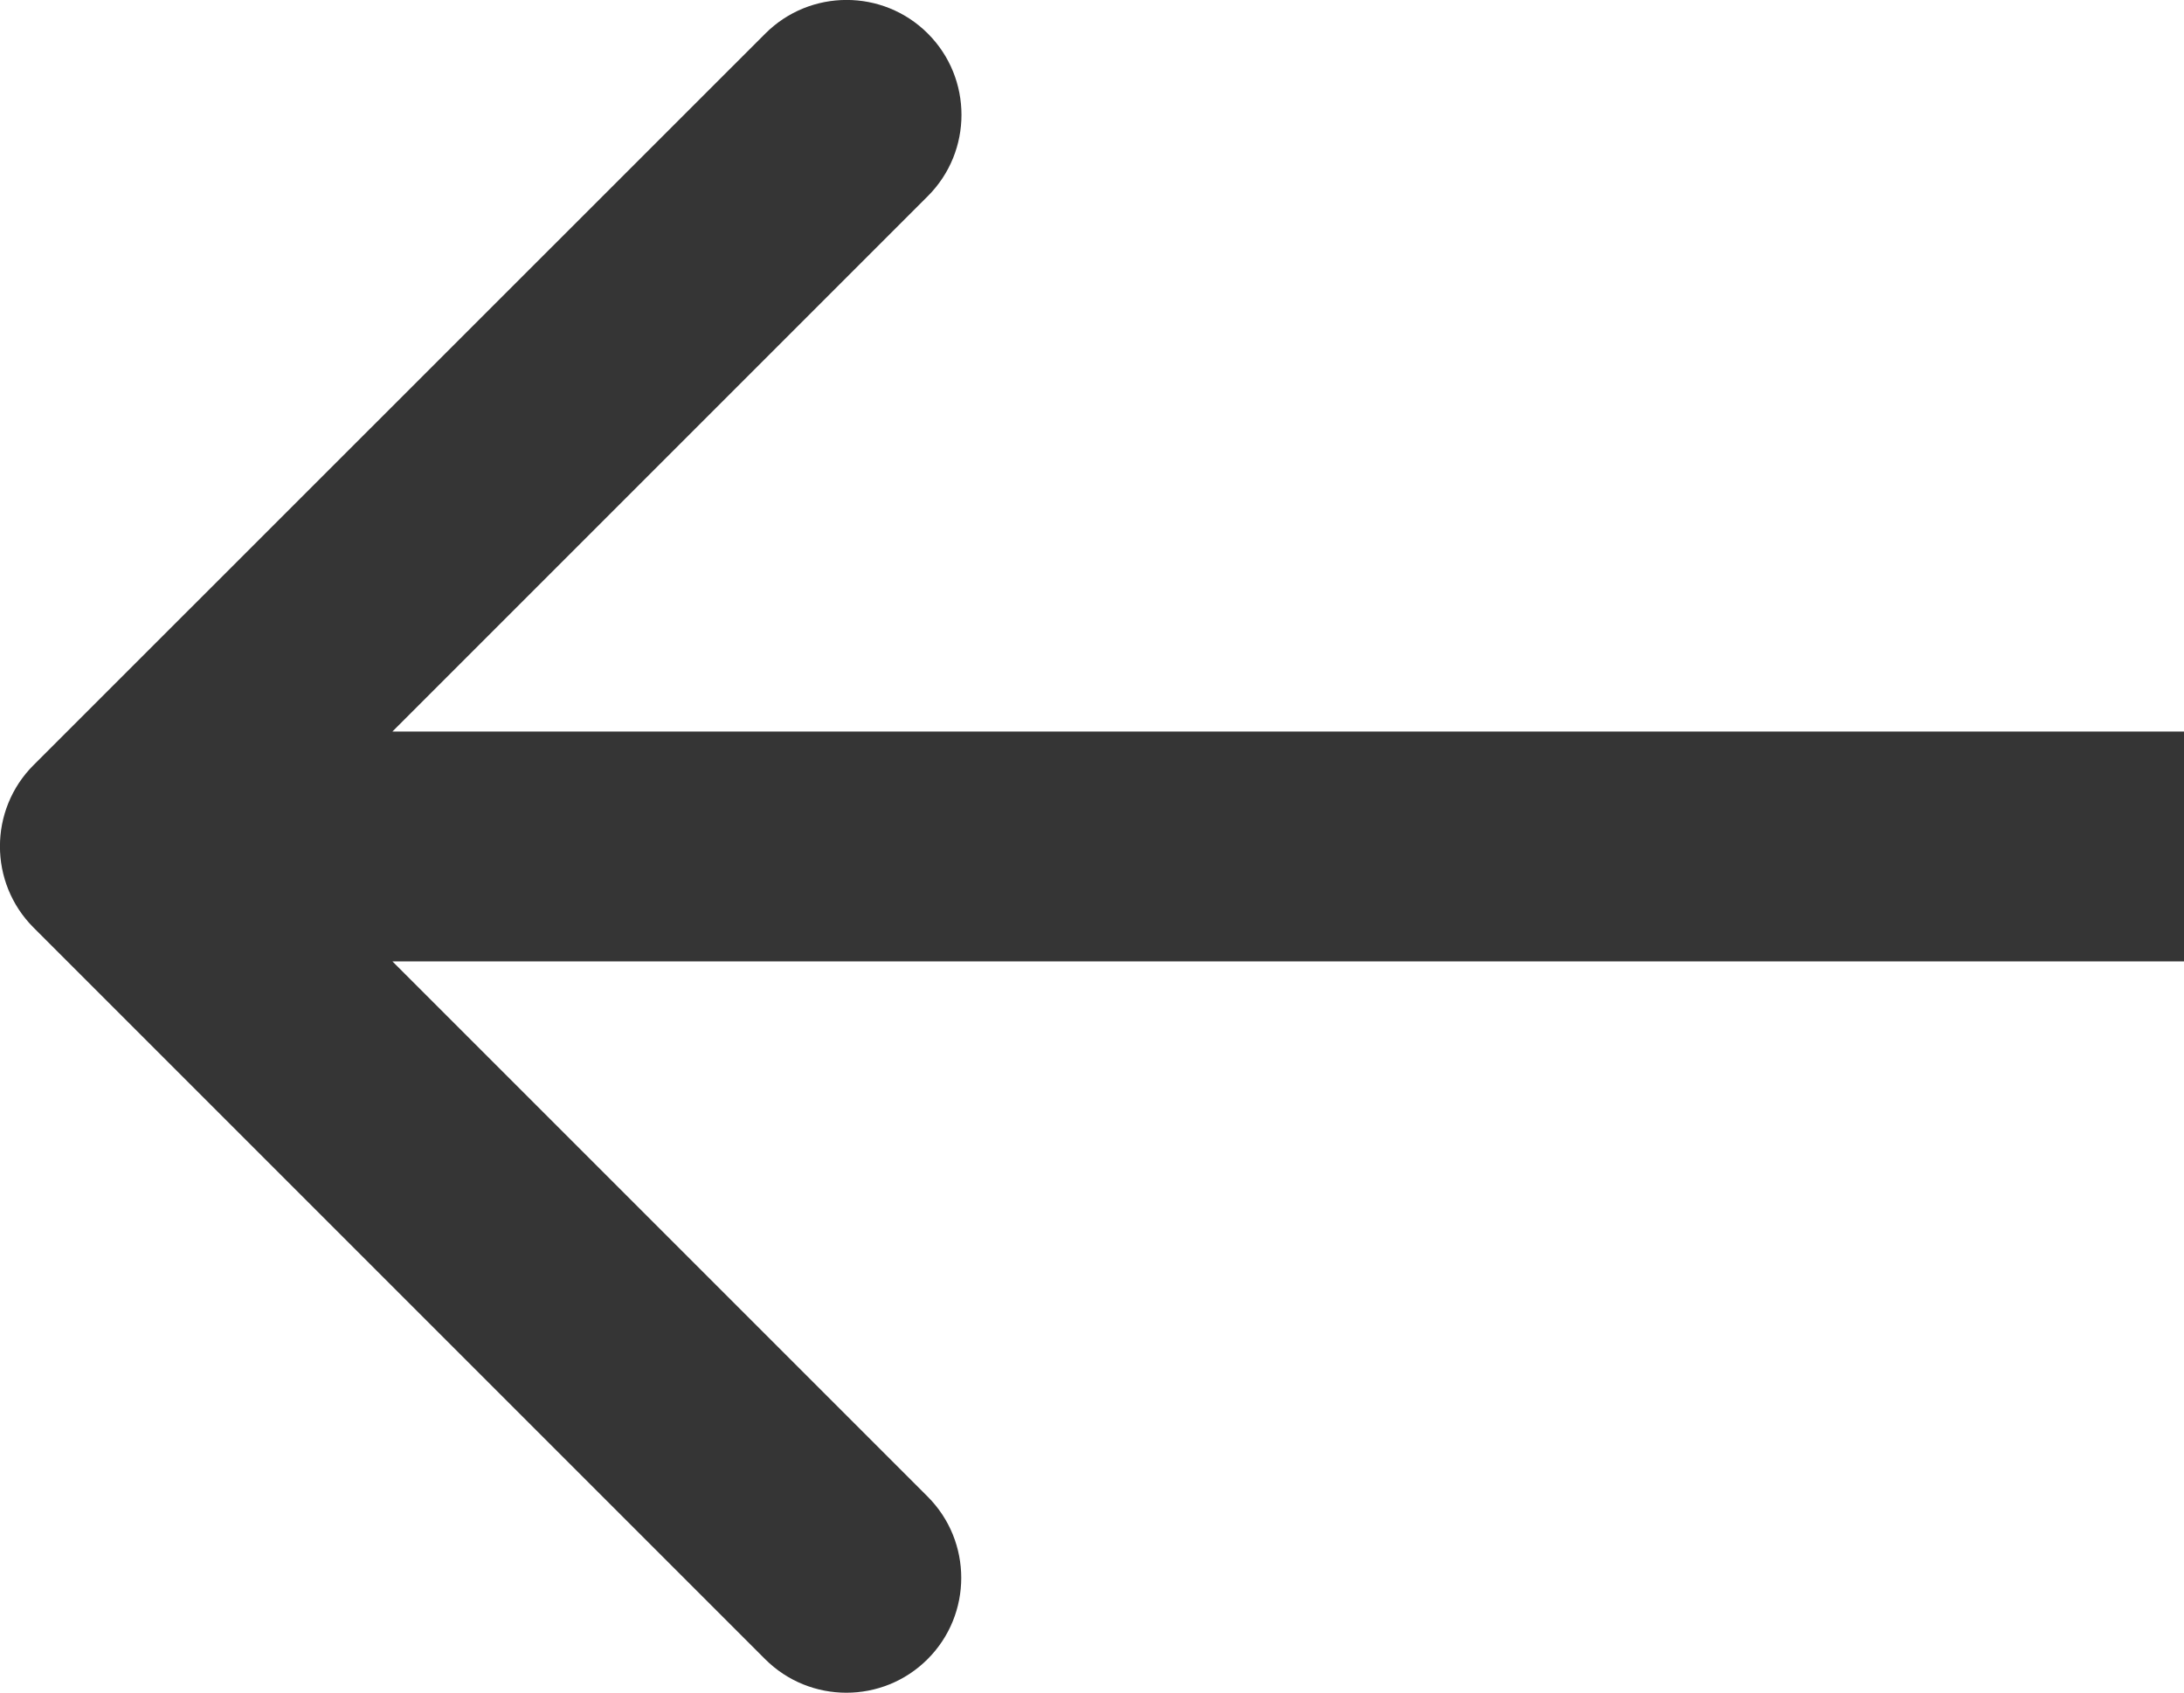
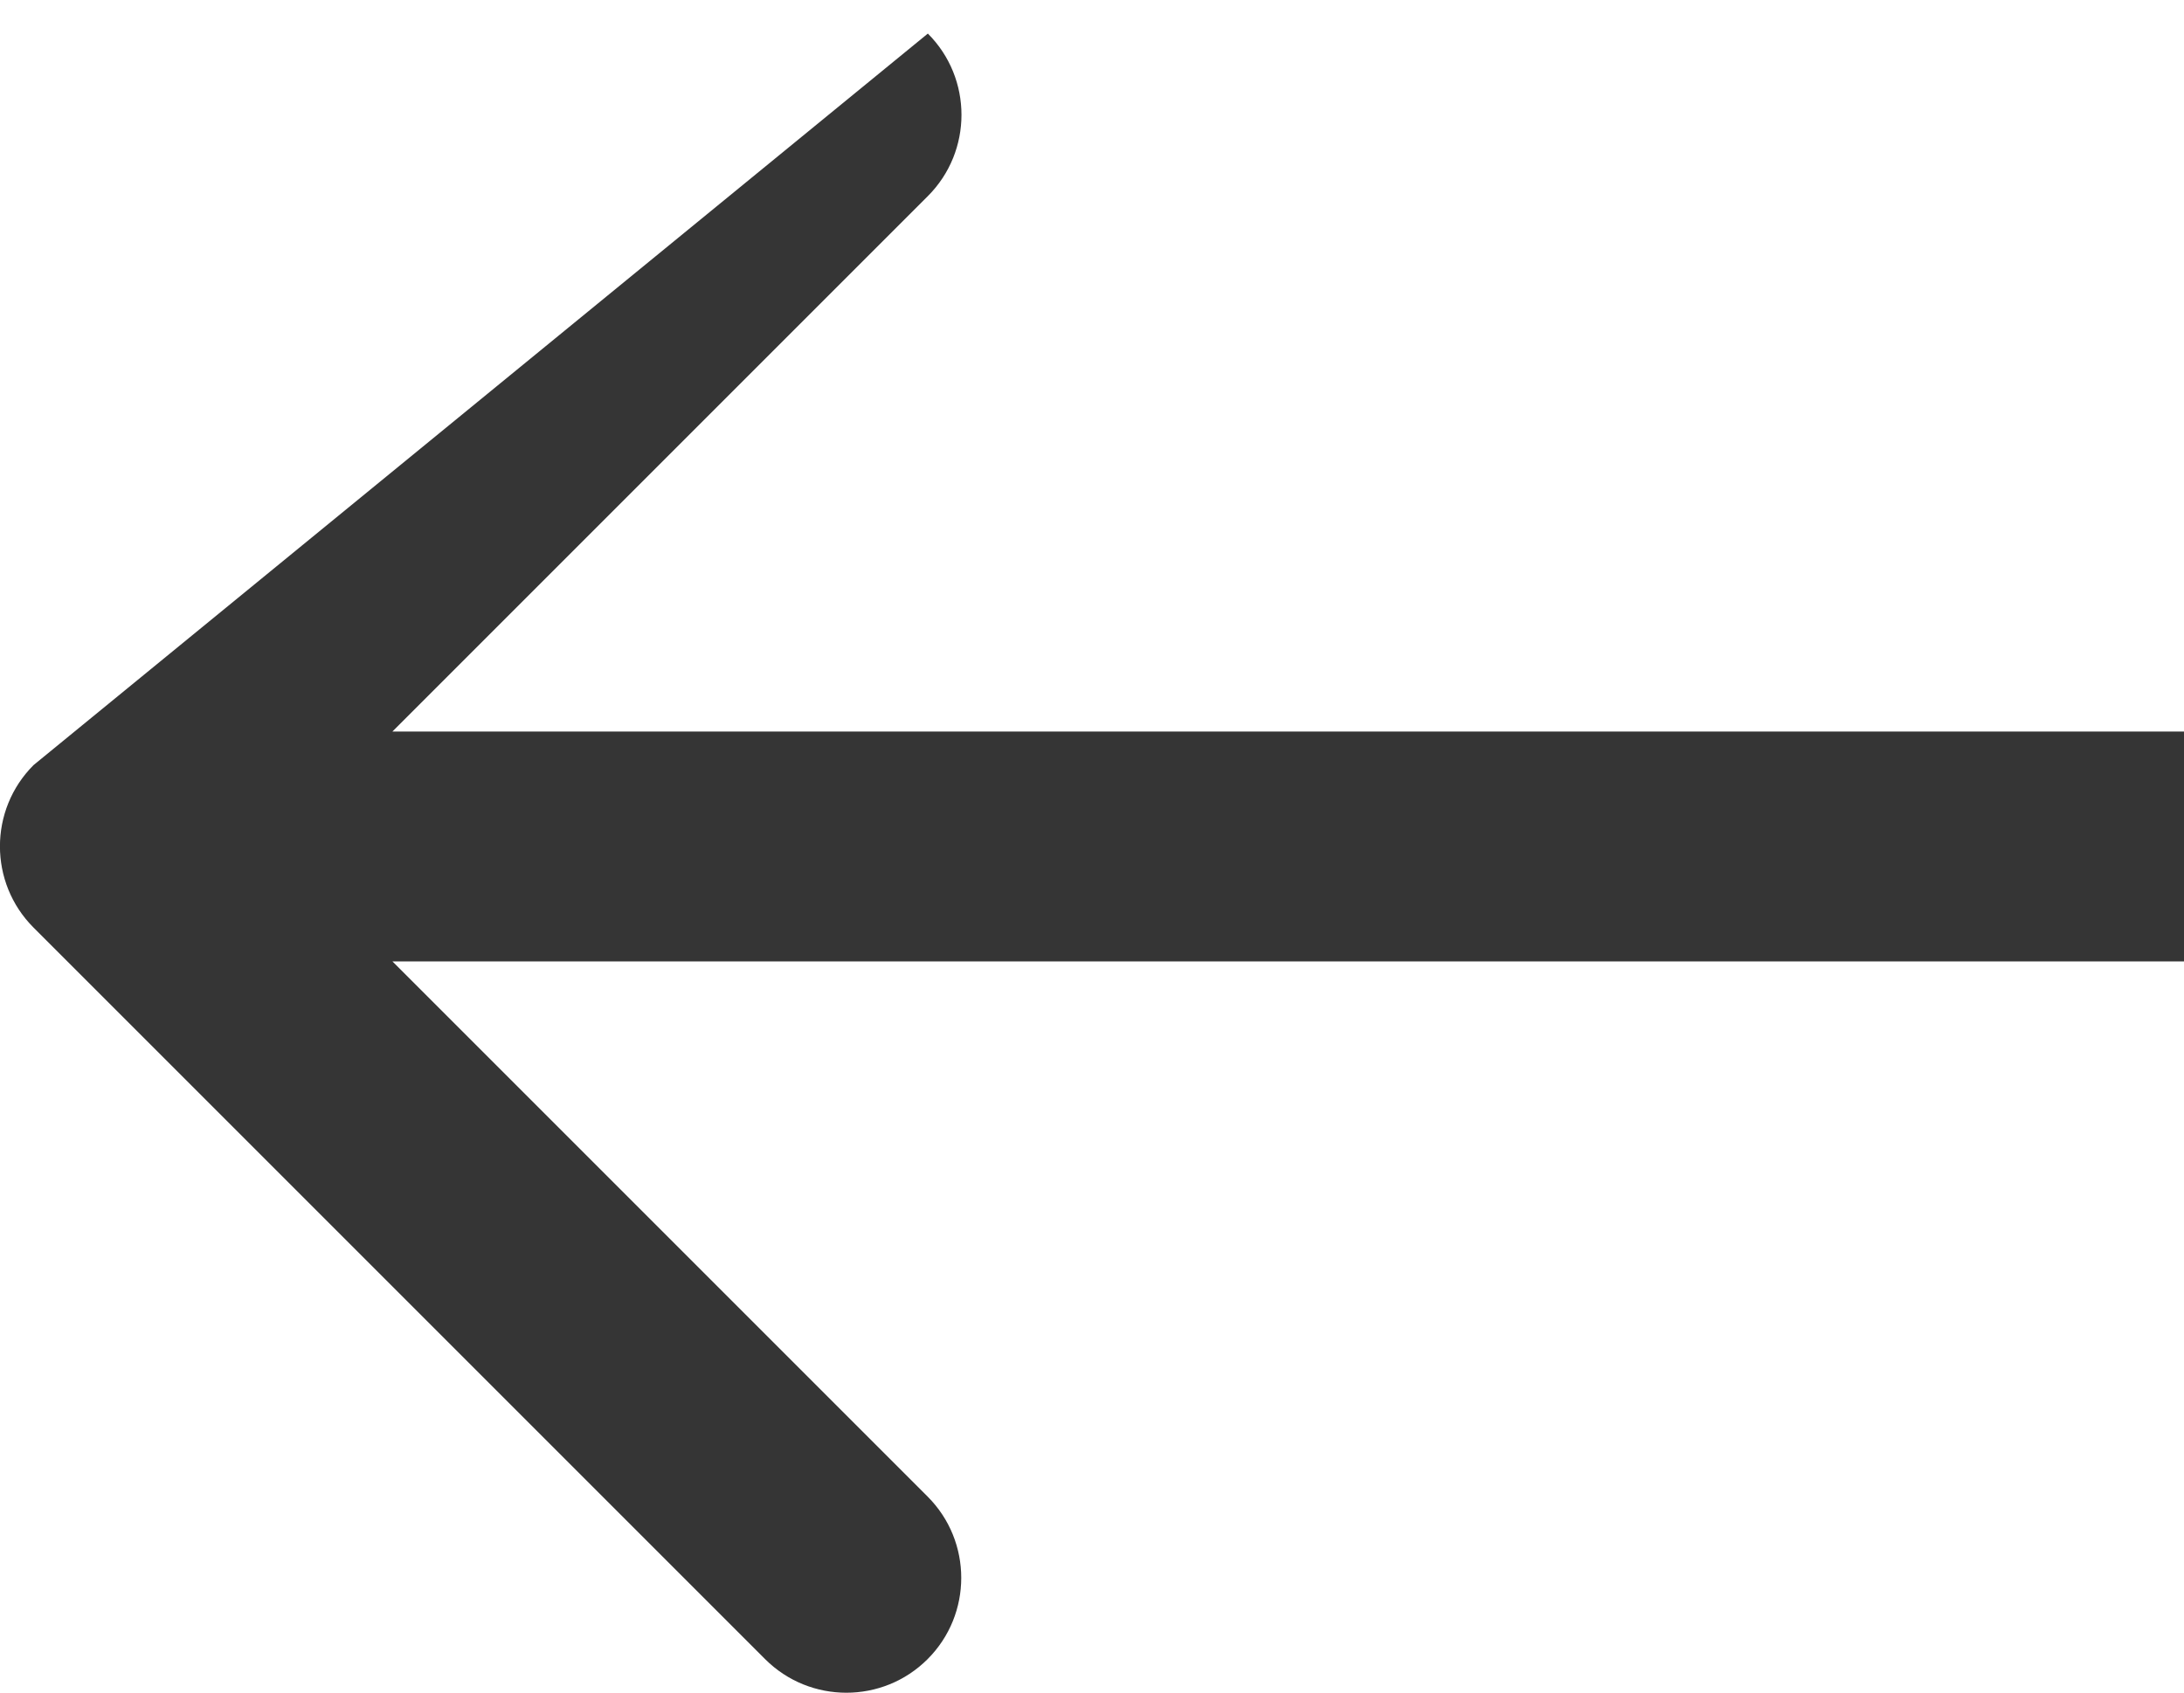
<svg xmlns="http://www.w3.org/2000/svg" version="1.1" id="Warstwa_1" x="0px" y="0px" width="9.5px" height="7.364px" viewBox="0.5 0.318 9.5 7.364" enable-background="new 0.5 0.318 9.5 7.364" xml:space="preserve">
-   <path fill="#353535" d="M0.646,3.646c-0.195,0.195-0.195,0.512,0,0.707l3.182,3.182c0.195,0.195,0.512,0.195,0.707,0  s0.195-0.512,0-0.707L1.707,4l2.829-2.829c0.195-0.195,0.195-0.512,0-0.707s-0.512-0.195-0.707,0L0.646,3.646z M10,3.5H1v1h9V3.5z" />
+   <path fill="#353535" d="M0.646,3.646c-0.195,0.195-0.195,0.512,0,0.707l3.182,3.182c0.195,0.195,0.512,0.195,0.707,0  s0.195-0.512,0-0.707L1.707,4l2.829-2.829c0.195-0.195,0.195-0.512,0-0.707L0.646,3.646z M10,3.5H1v1h9V3.5z" />
</svg>